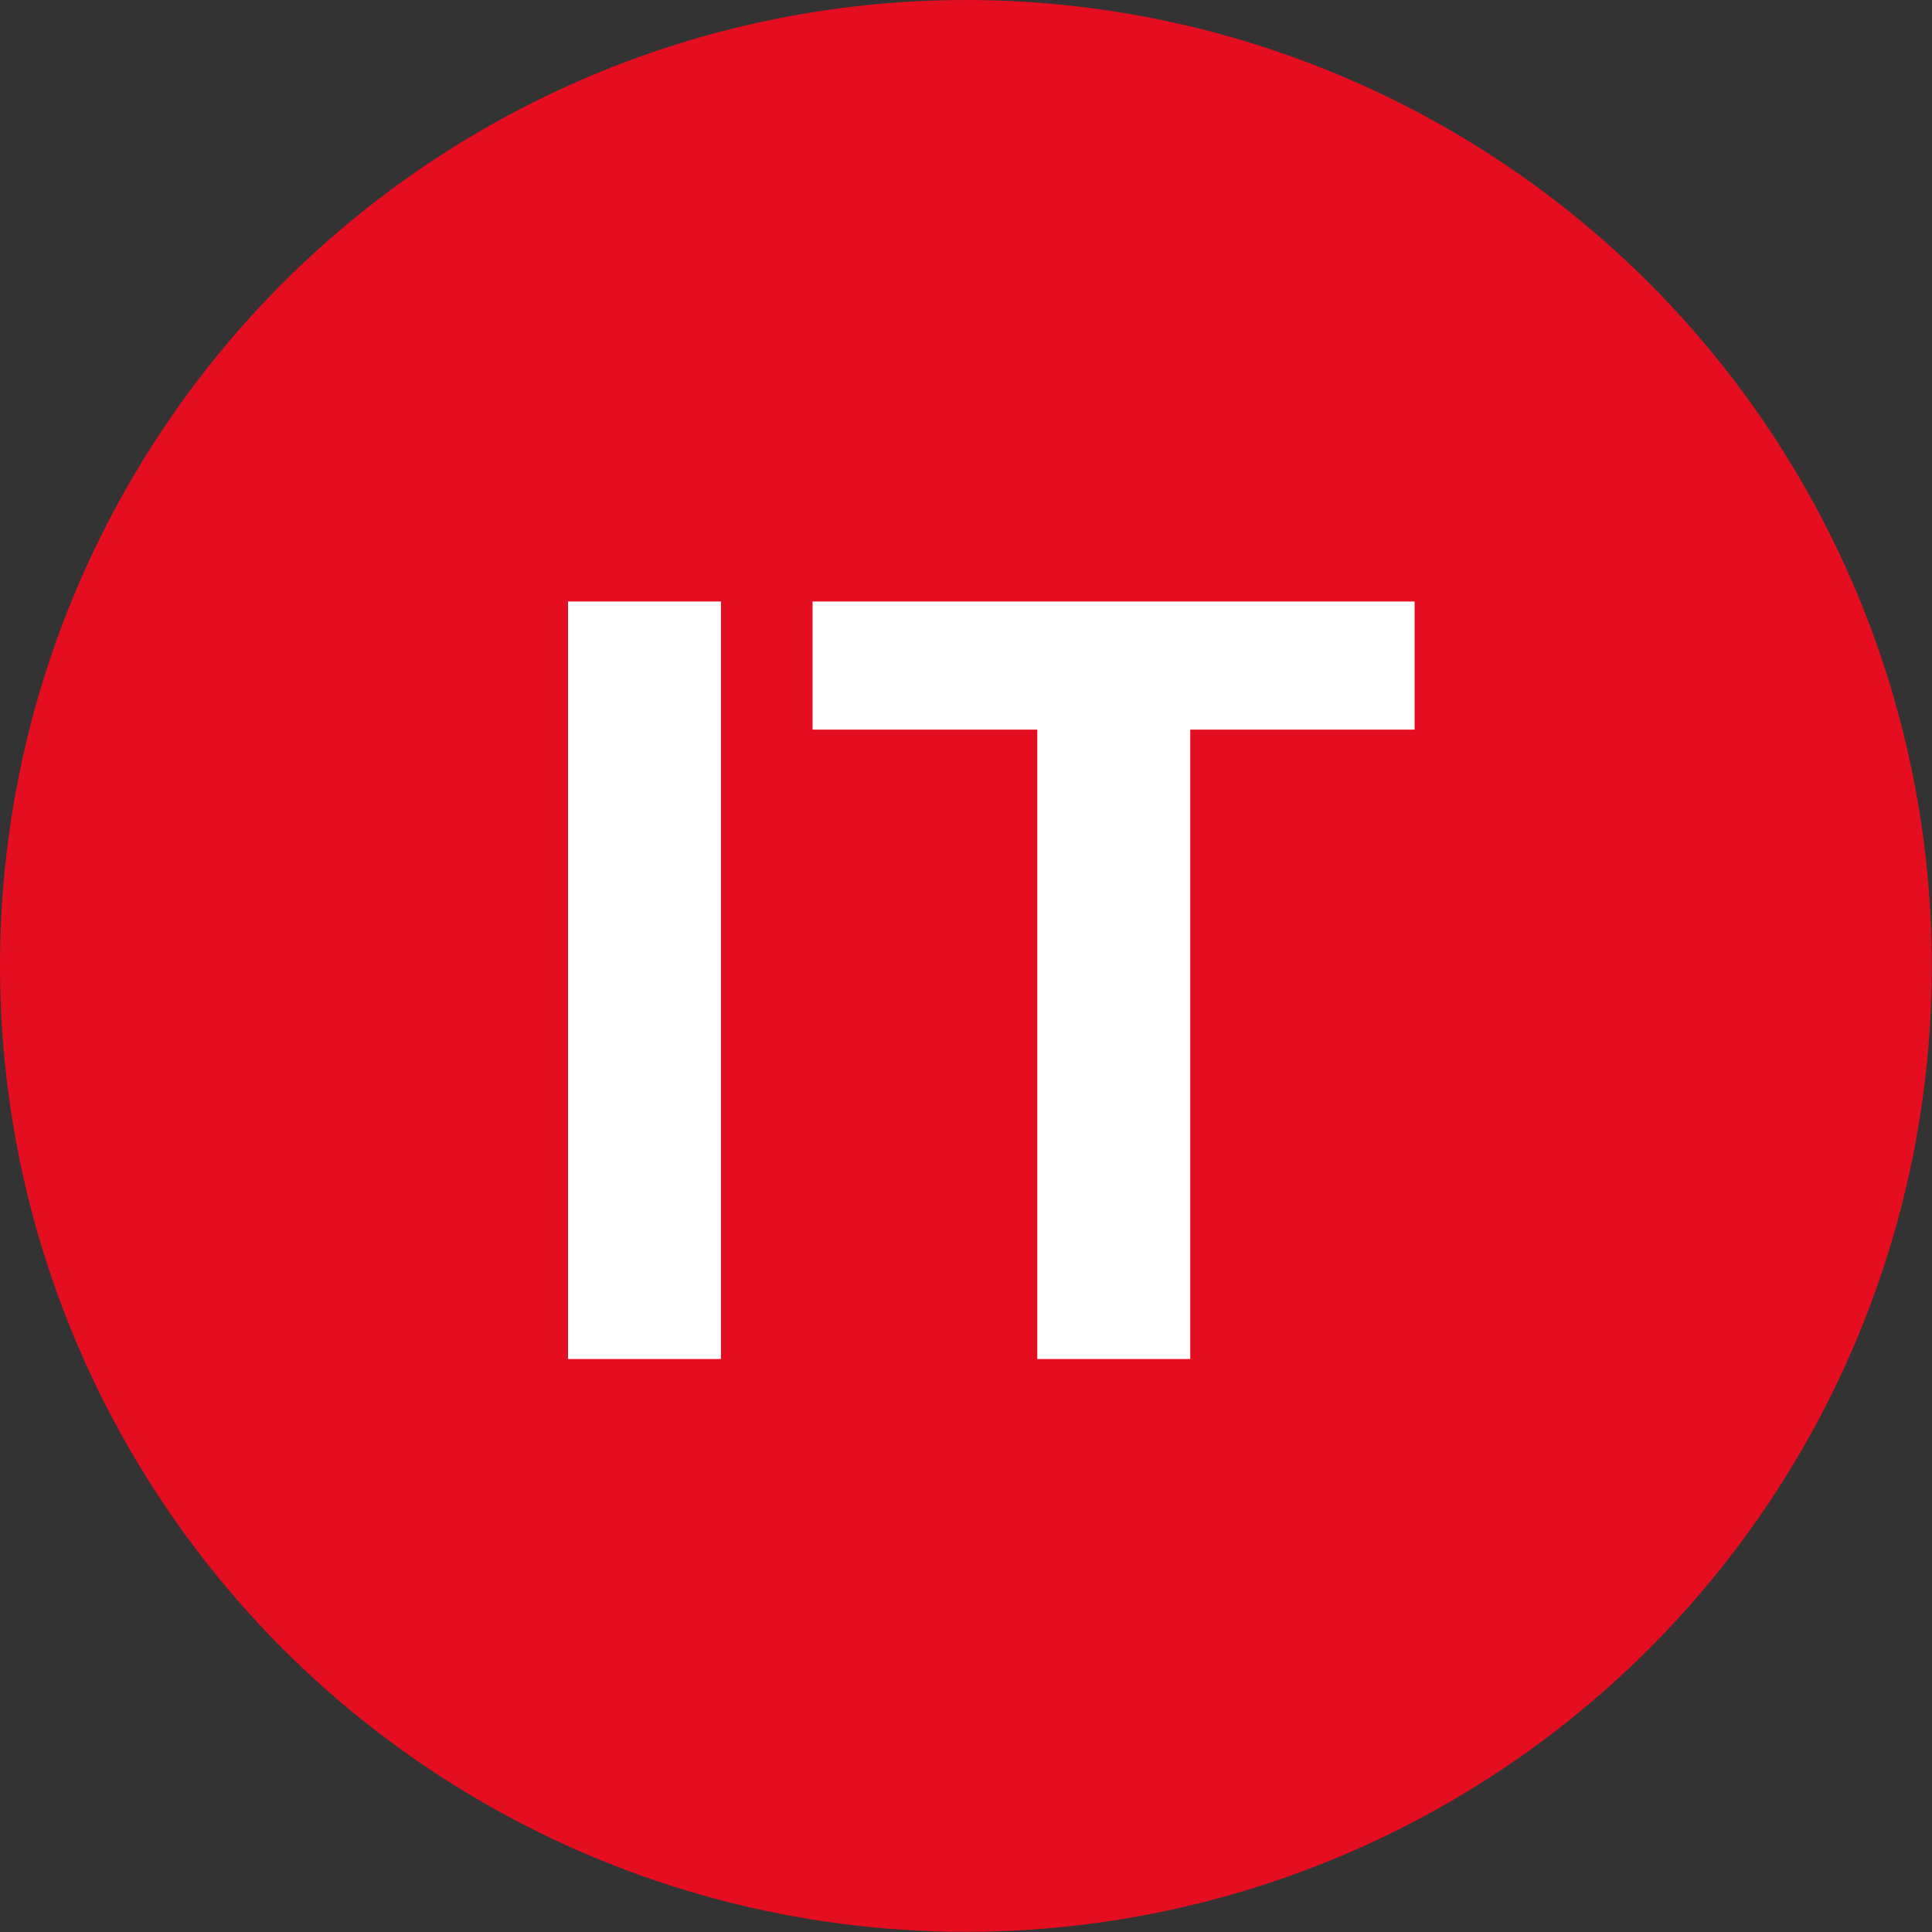
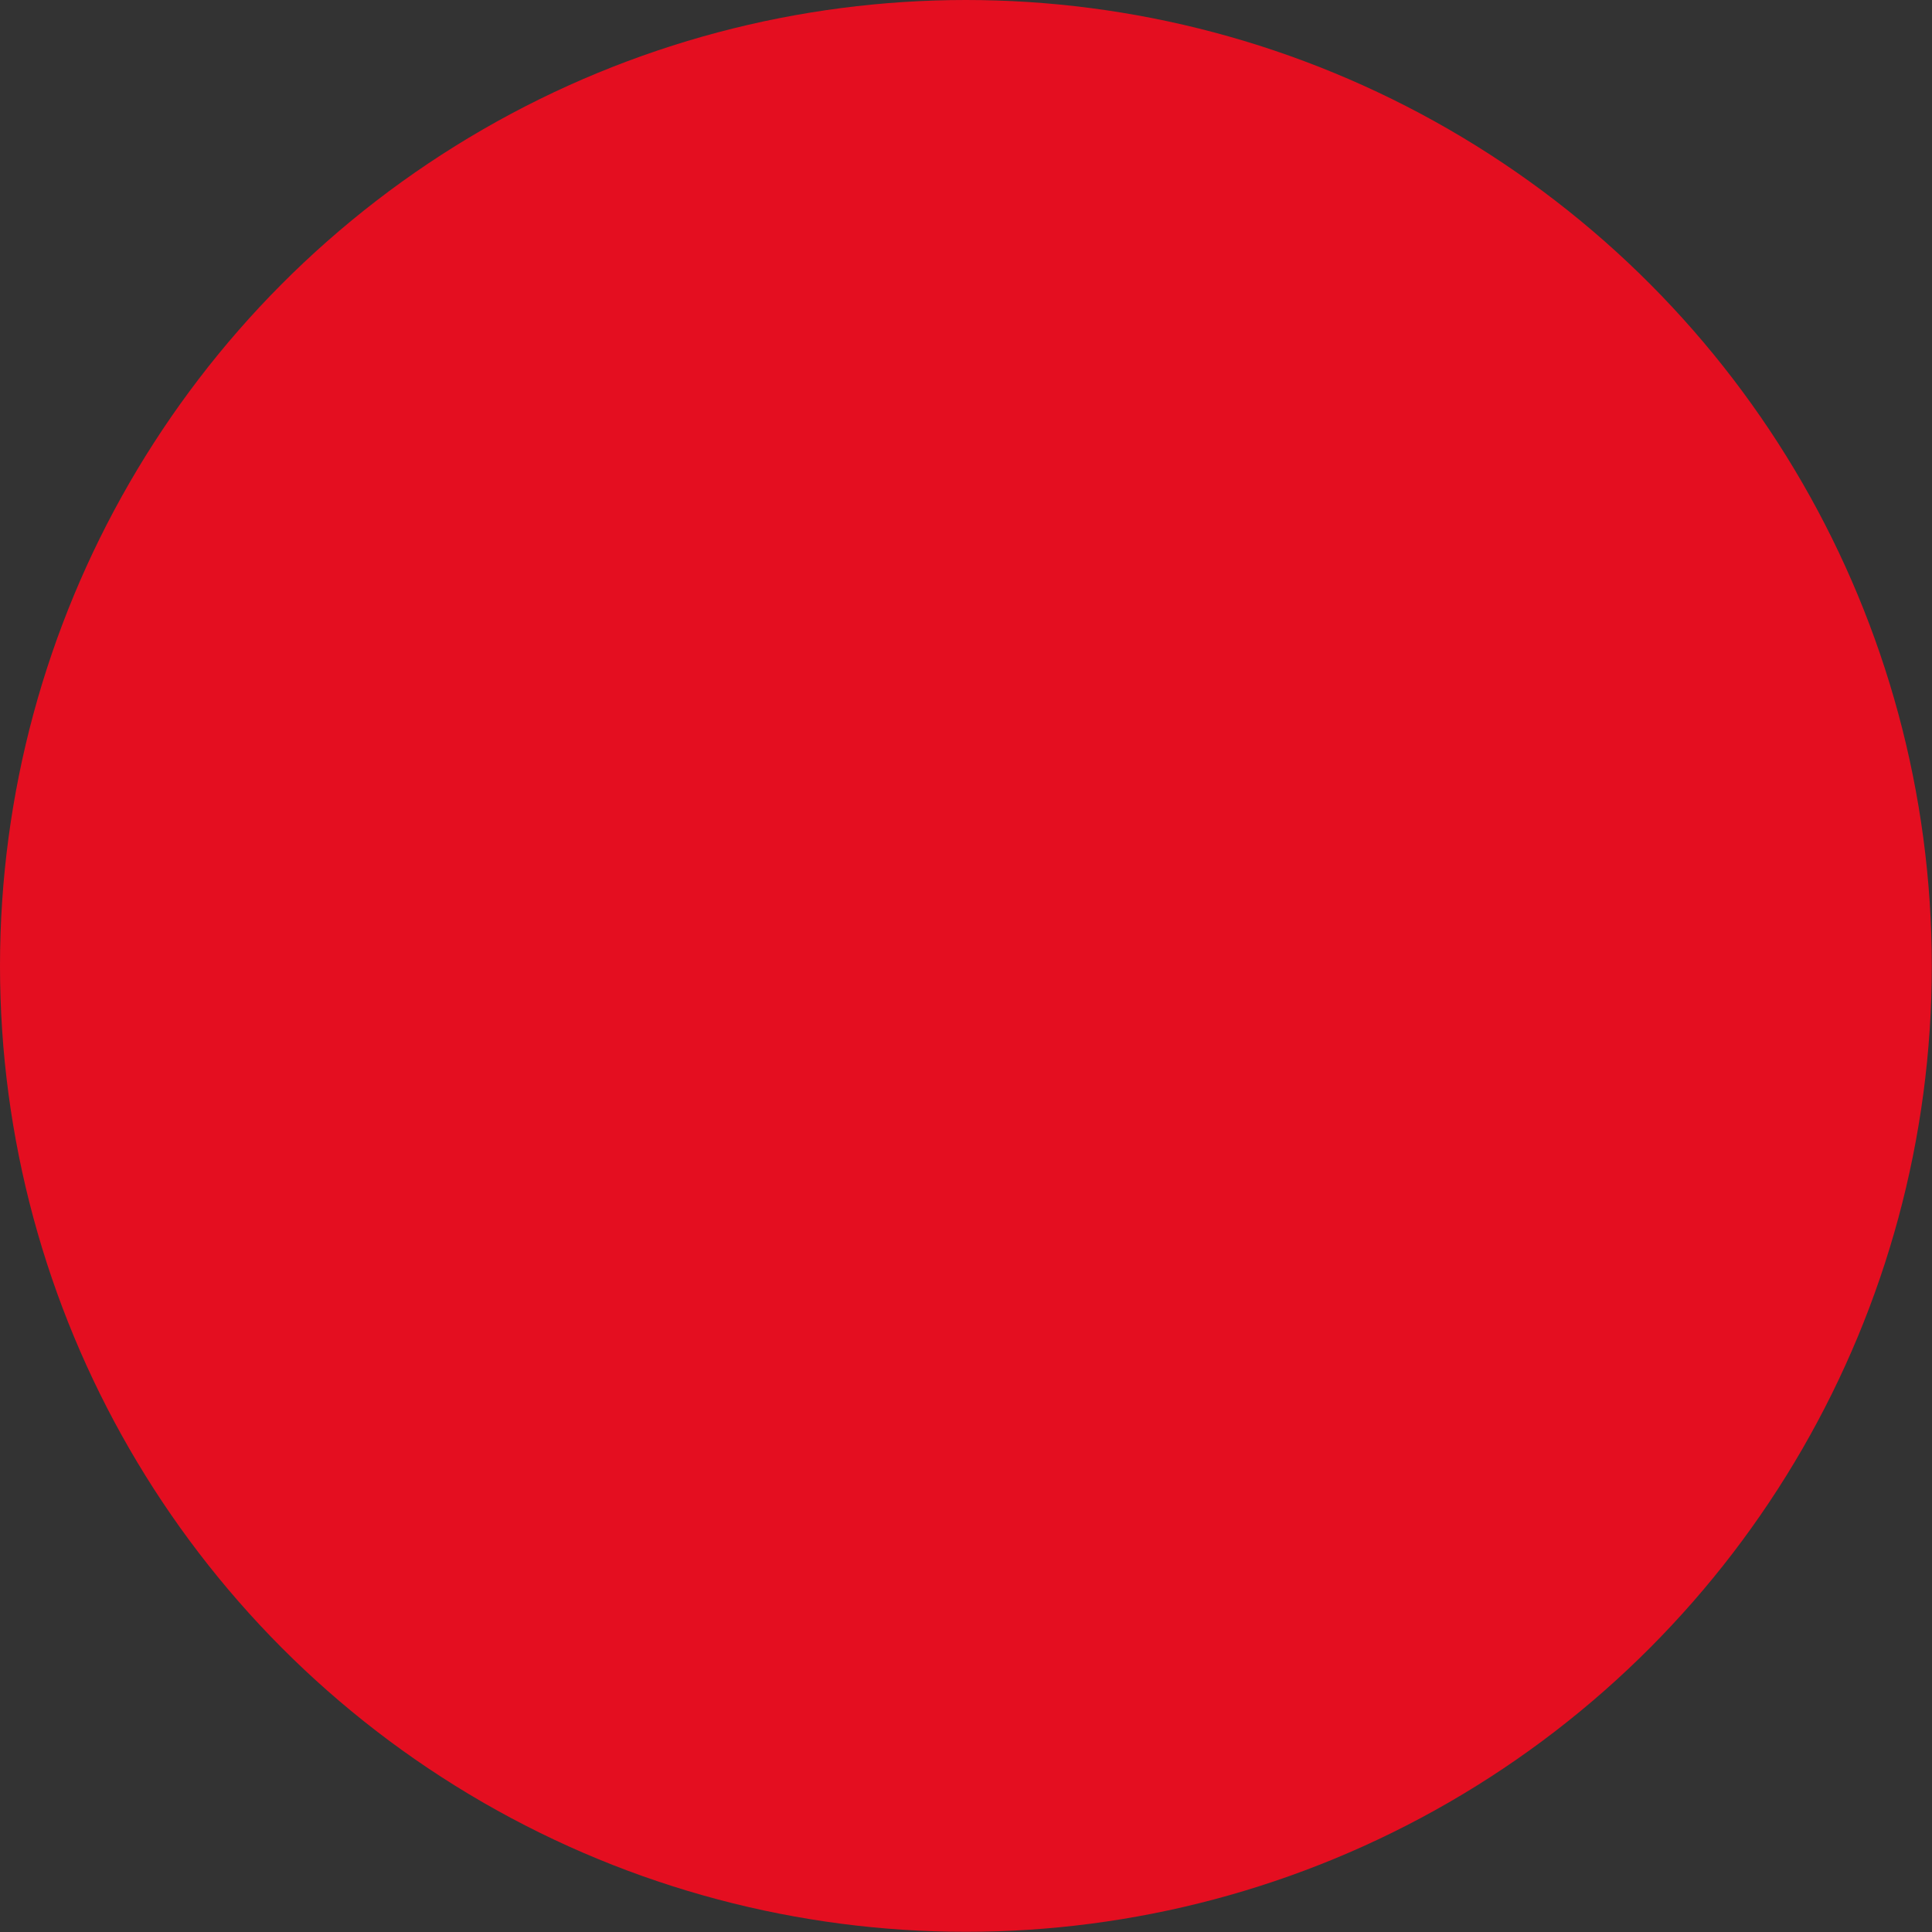
<svg xmlns="http://www.w3.org/2000/svg" version="1.1" id="Livello_1" x="0px" y="0px" viewBox="0 0 100.41 100.41" style="enable-background:new 0 0 100.41 100.41;" xml:space="preserve">
  <rect x="0" y="0" width="100.41" height="100.41" fill="#333333" stroke="none" />
  <style type="text/css">
	.st0{fill:#E40E20;}
	.st1{fill:#FFFFFF;}
</style>
  <circle class="st0" cx="50.2" cy="50.2" r="50.2" />
  <g>
-     <path class="st1" d="M29.52,70.63V31.26h7.95v39.37H29.52z" />
-     <path class="st1" d="M53.91,70.63V37.92H42.23v-6.66h31.29v6.66H61.86v32.71H53.91z" />
+     <path class="st1" d="M29.52,70.63V31.26h7.95H29.52z" />
  </g>
</svg>